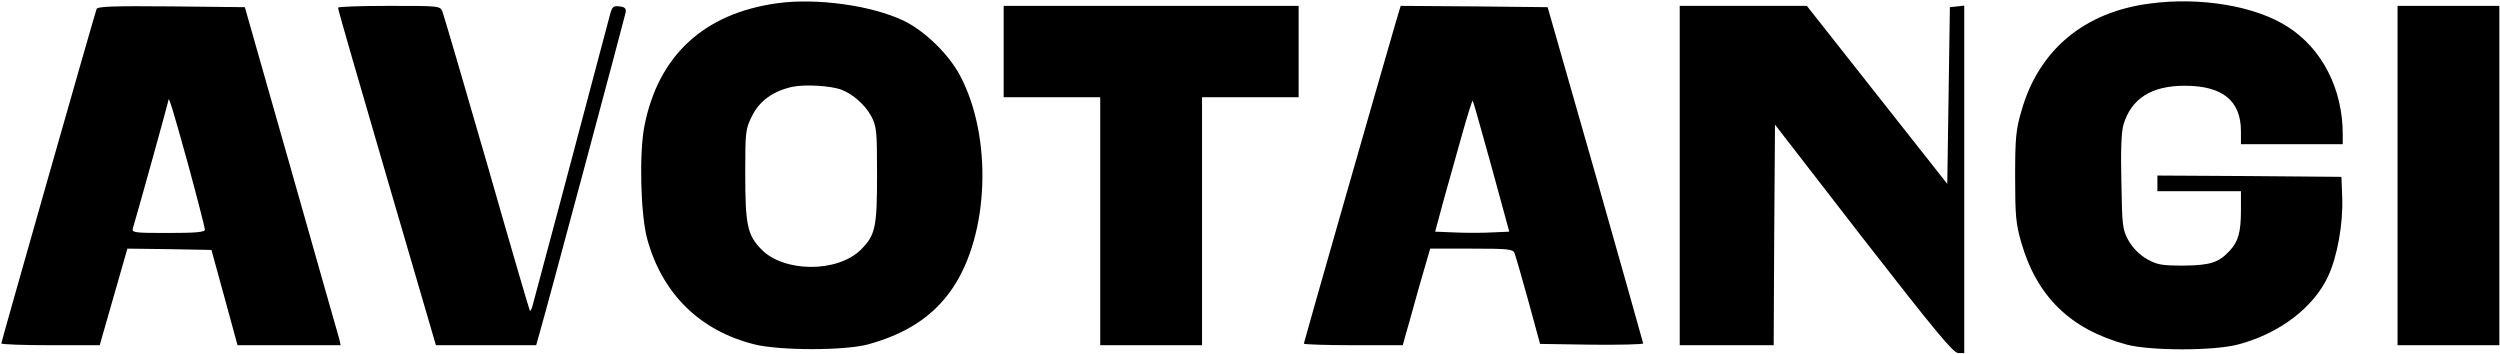
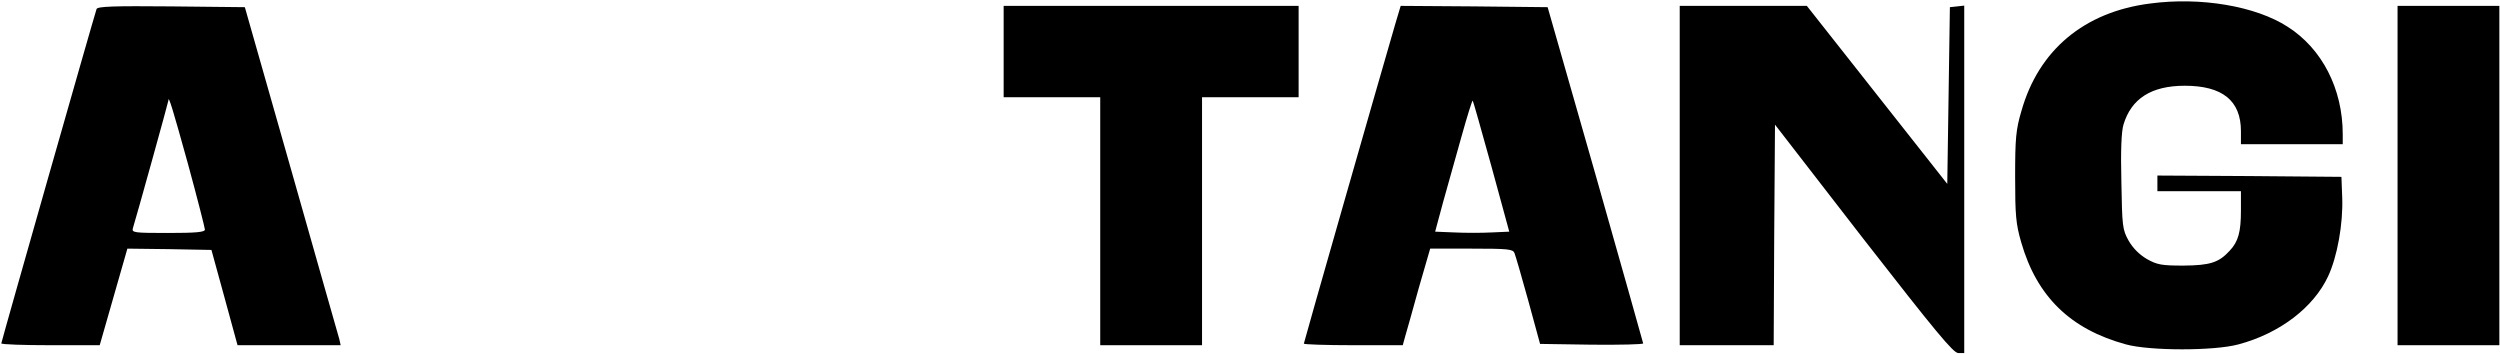
<svg xmlns="http://www.w3.org/2000/svg" width="1277" height="181" viewBox="0 0 1277 181" fill="none">
-   <path d="M396.933 1.667C359.467 6.867 336.267 28.467 329.2 64.2C326.4 78.2 327.2 110.067 330.667 122.333C338.4 150.2 357.6 169 385.467 175.933C398.533 179.133 431.333 179.133 443.333 175.933C463.2 170.467 476.933 161.4 486.533 147.267C505.2 119.8 507.067 70.333 490.533 38.867C484.667 27.667 472.133 15.533 461.333 10.467C445.067 2.733 416.933 -1.133 396.933 1.667ZM429.733 45.8C435.733 48.067 441.867 53.533 445.067 59.4C447.733 64.6 448 66.733 448 89C448 116.067 447.2 120.067 439.733 127.533C427.733 139.4 400.133 139.267 388.667 127.133C381.733 119.933 380.667 114.6 380.667 88.733C380.667 67.133 380.8 65.933 384.133 59.267C388 51.4 395.067 46.467 404.8 44.333C411.333 43 424.4 43.8 429.733 45.8Z" fill="black" />
  <path d="M1098.27 1.8C1064.67 6.067 1041.33 25.533 1032.53 56.733C1029.73 66.2 1029.33 70.6 1029.33 90.333C1029.33 110.067 1029.73 114.333 1032.4 123.667C1040.4 151.533 1057.6 168.2 1086 175.933C1098.13 179.267 1131.07 179.267 1143.33 175.933C1164.4 170.333 1181.73 157.133 1189.2 141.133C1193.87 131.133 1196.93 114.333 1196.4 100.733L1196 90.333L1149.07 89.933L1102 89.667V93.667V97.667H1123.33H1144.67V107.533C1144.67 118.467 1143.33 123.4 1138.93 128.067C1133.33 134.2 1128.8 135.533 1115.33 135.667C1104.27 135.667 1101.87 135.267 1096.67 132.333C1092.8 130.067 1089.6 126.867 1087.33 123C1084.13 117.267 1084 115.667 1083.6 93C1083.2 77.133 1083.6 67.133 1084.67 63.667C1088.67 50.333 1098.93 43.8 1116 43.8C1135.2 43.8 1144.67 51.4 1144.67 67V73.667H1170.67H1196.67V68.6C1196.67 45.4 1186.13 24.867 1168.53 13.667C1152.27 3.133 1124.13 -1.667 1098.27 1.8Z" fill="black" />
  <path d="M49.333 4.6C47.867 8.867 0.667 174.6 0.667 175.4C0.667 175.933 12 176.333 25.867 176.333H50.933L58 151.667L65.067 127L86.533 127.267L108 127.667L114.667 151.933L121.333 176.333H147.733H174L173.333 173.267C172.8 171.667 161.867 132.867 148.8 87L125.067 3.667L87.467 3.267C58.133 3 49.867 3.267 49.333 4.6ZM96 83.667C100.8 101.267 104.667 116.467 104.667 117.267C104.667 118.6 100 119 85.867 119C68.667 119 67.2 118.867 67.867 116.6C69.6 111.133 86 52.067 86 51.4C86 48.2 88.267 55.8 96 83.667Z" fill="black" />
-   <path d="M172.667 3.933C172.533 4.6 183.867 43.533 197.6 90.6L222.667 176.333H248.267H273.867L275.867 169.267C279.733 155.933 319.067 9 319.6 6.333C319.867 4.333 319.2 3.533 316.4 3.267C313.2 2.867 312.667 3.4 311.467 7.933C297.733 60.067 272.4 155 271.867 156.733C271.467 158.067 270.933 159 270.667 158.733C270.4 158.467 260.533 124.733 248.8 83.667C236.933 42.6 226.667 7.667 226 5.933C224.8 3 224.4 3 198.667 3C184.4 3 172.667 3.4 172.667 3.933Z" fill="black" />
  <path d="M512.667 26.333V49.667H537.333H562V113V176.333H588H614V113V49.667H638.667H663.333V26.333V3H588H512.667V26.333Z" fill="black" />
  <path d="M712.8 11.933C705.2 37.933 666 174.867 666 175.533C666 175.933 677.333 176.333 691.333 176.333H716.533L717.733 171.933C718.4 169.667 721.6 158.467 724.667 147.267L730.533 127H751.6C770.533 127 772.8 127.267 773.6 129.267C774.133 130.6 777.333 141.533 780.667 153.667L786.667 175.667L813.067 176.067C827.467 176.2 839.333 175.933 839.333 175.4C839.2 174.733 828.267 135.933 814.933 89L790.533 3.667L753.067 3.267L715.467 3L712.8 11.933ZM761.867 85.133L770.933 118.333L761.867 118.733C756.933 119 748.4 119 742.933 118.733L733.067 118.333L737.2 103C739.6 94.6 743.867 79.4 746.667 69.267C749.467 59.267 752 51.133 752.267 51.4C752.533 51.667 756.8 66.867 761.867 85.133Z" fill="black" />
  <path d="M858 89.667V176.333H882H906L906.267 120.067L906.667 63.667L951.867 122.067C988.533 169.133 997.733 180.333 1000.27 180.333H1003.33V91.533V2.867L999.733 3.267L996 3.667L995.333 48.867L994.667 93.933L958.8 48.467L922.933 3H890.533H858V89.667Z" fill="black" />
  <path d="M1224.67 89.667V176.333H1250.67H1276.67V89.667V3H1250.67H1224.67V89.667Z" fill="black" />
</svg>